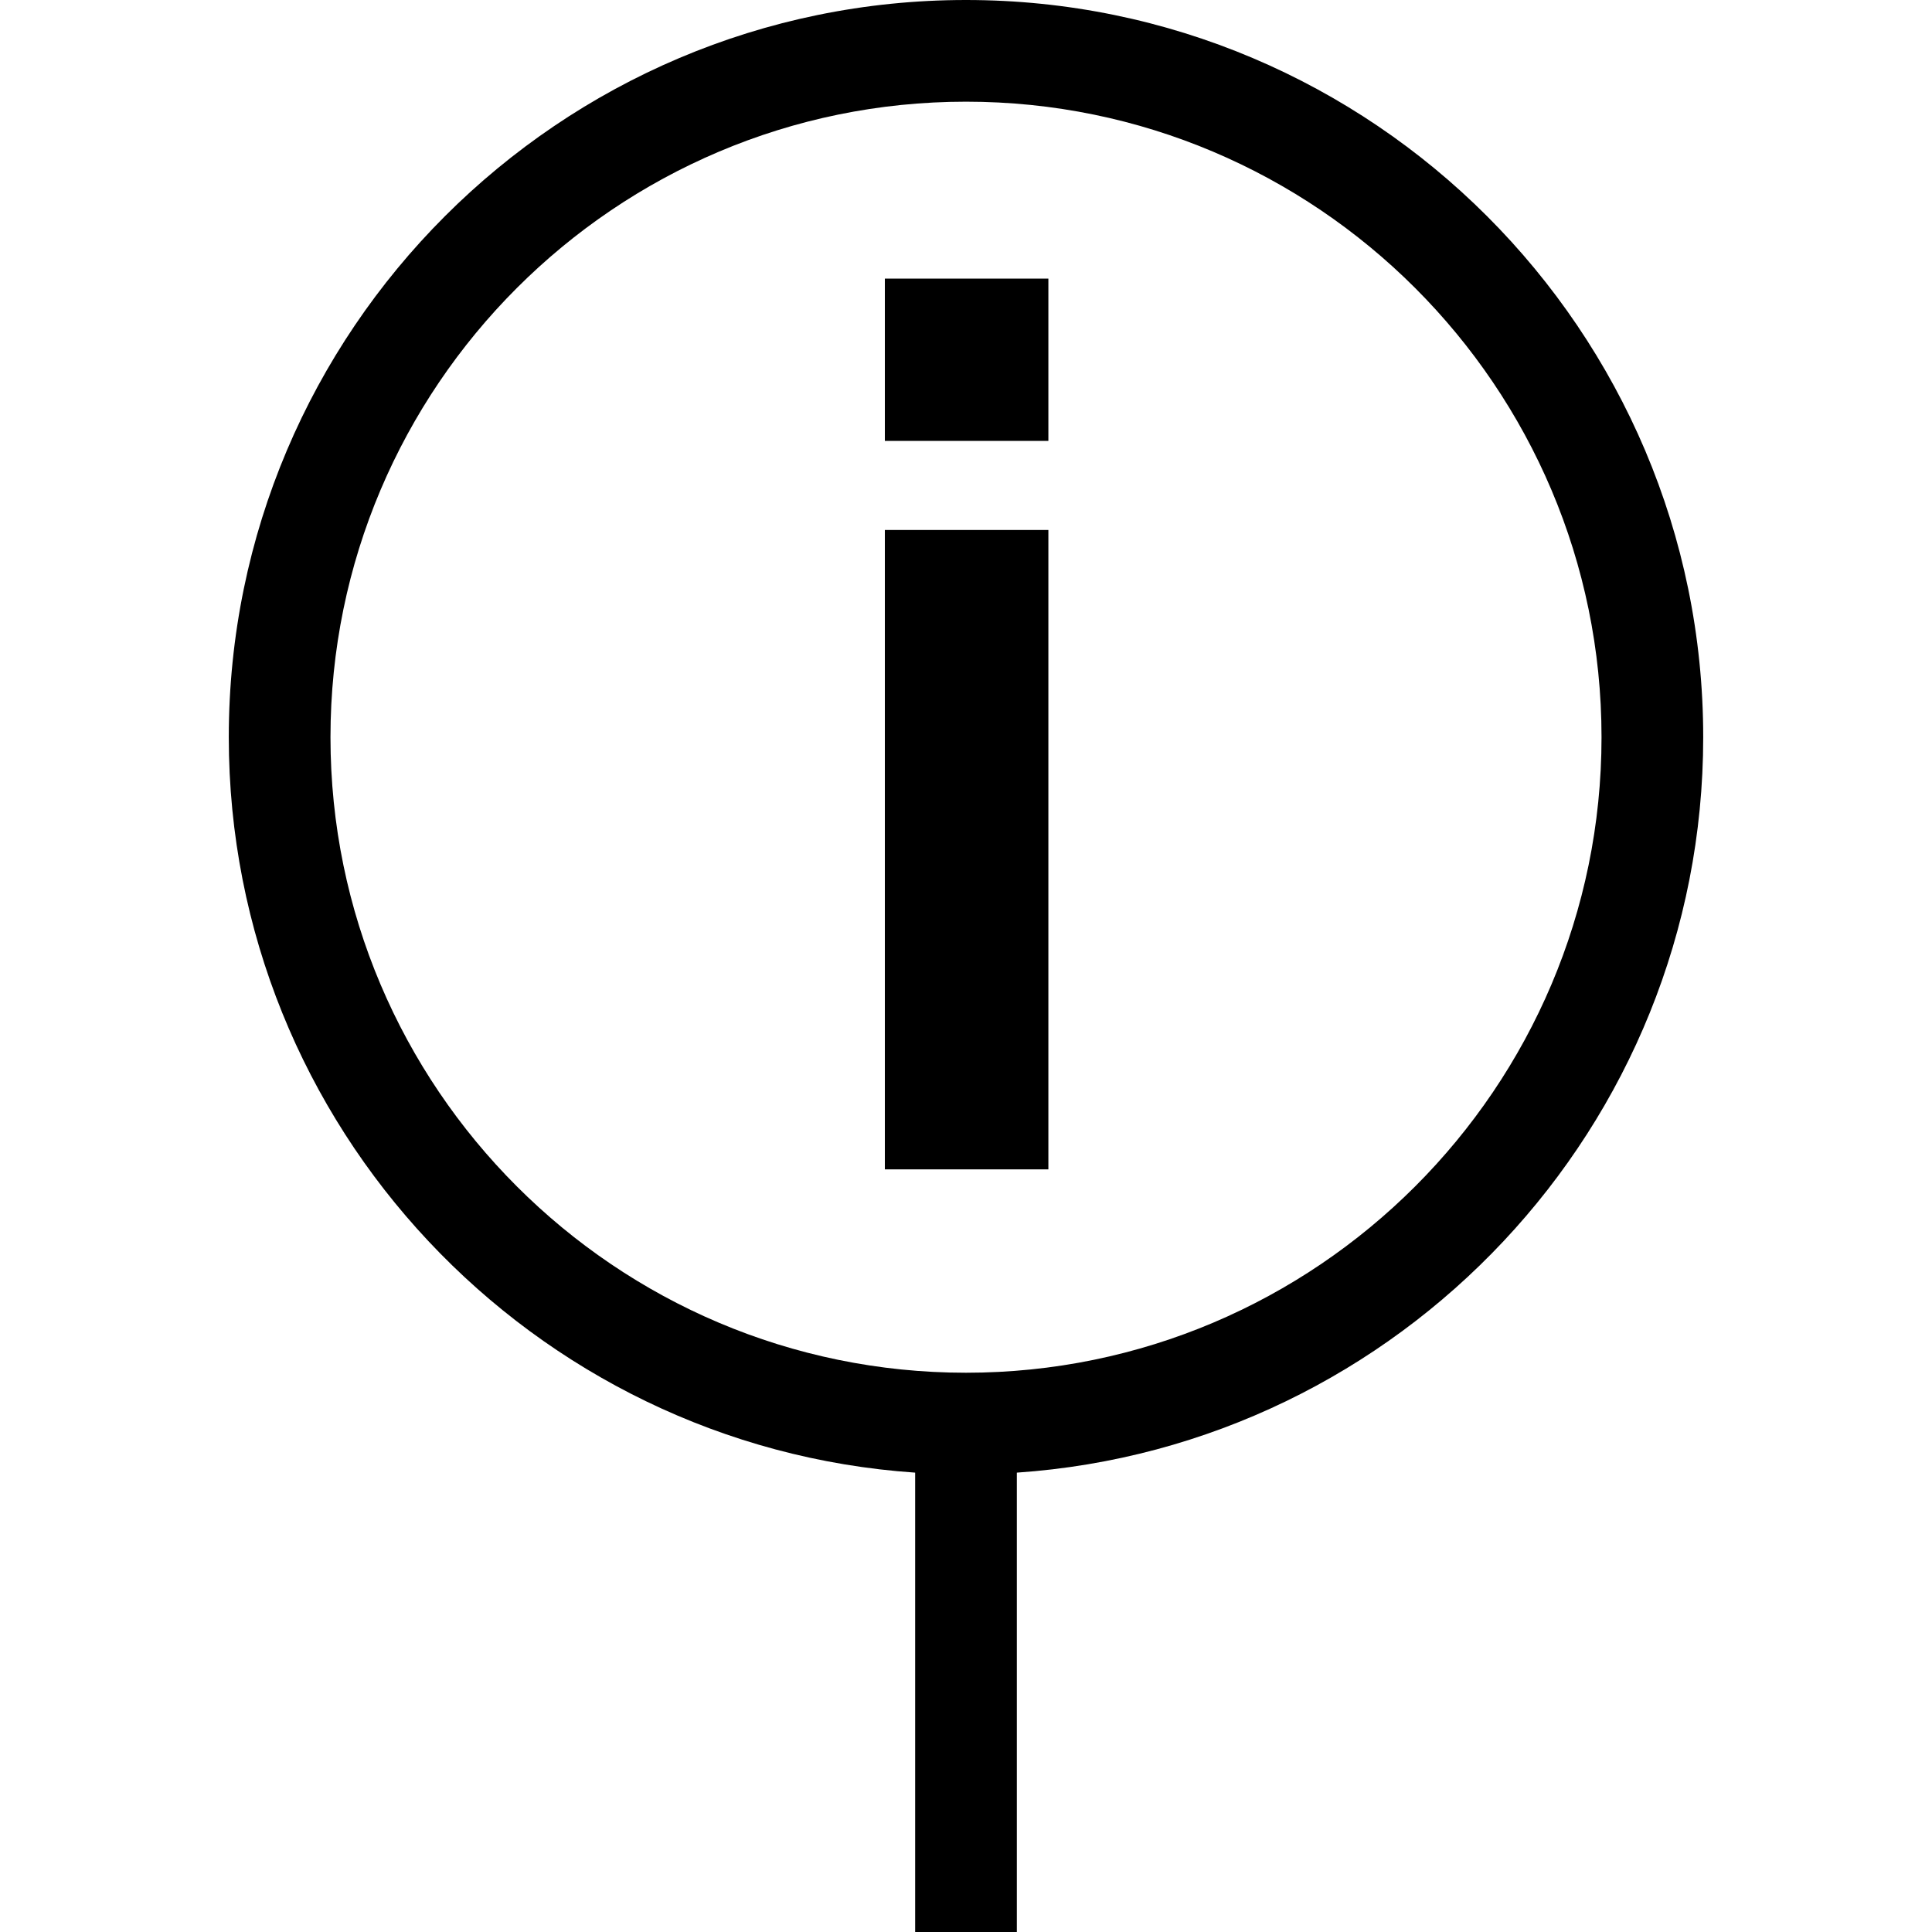
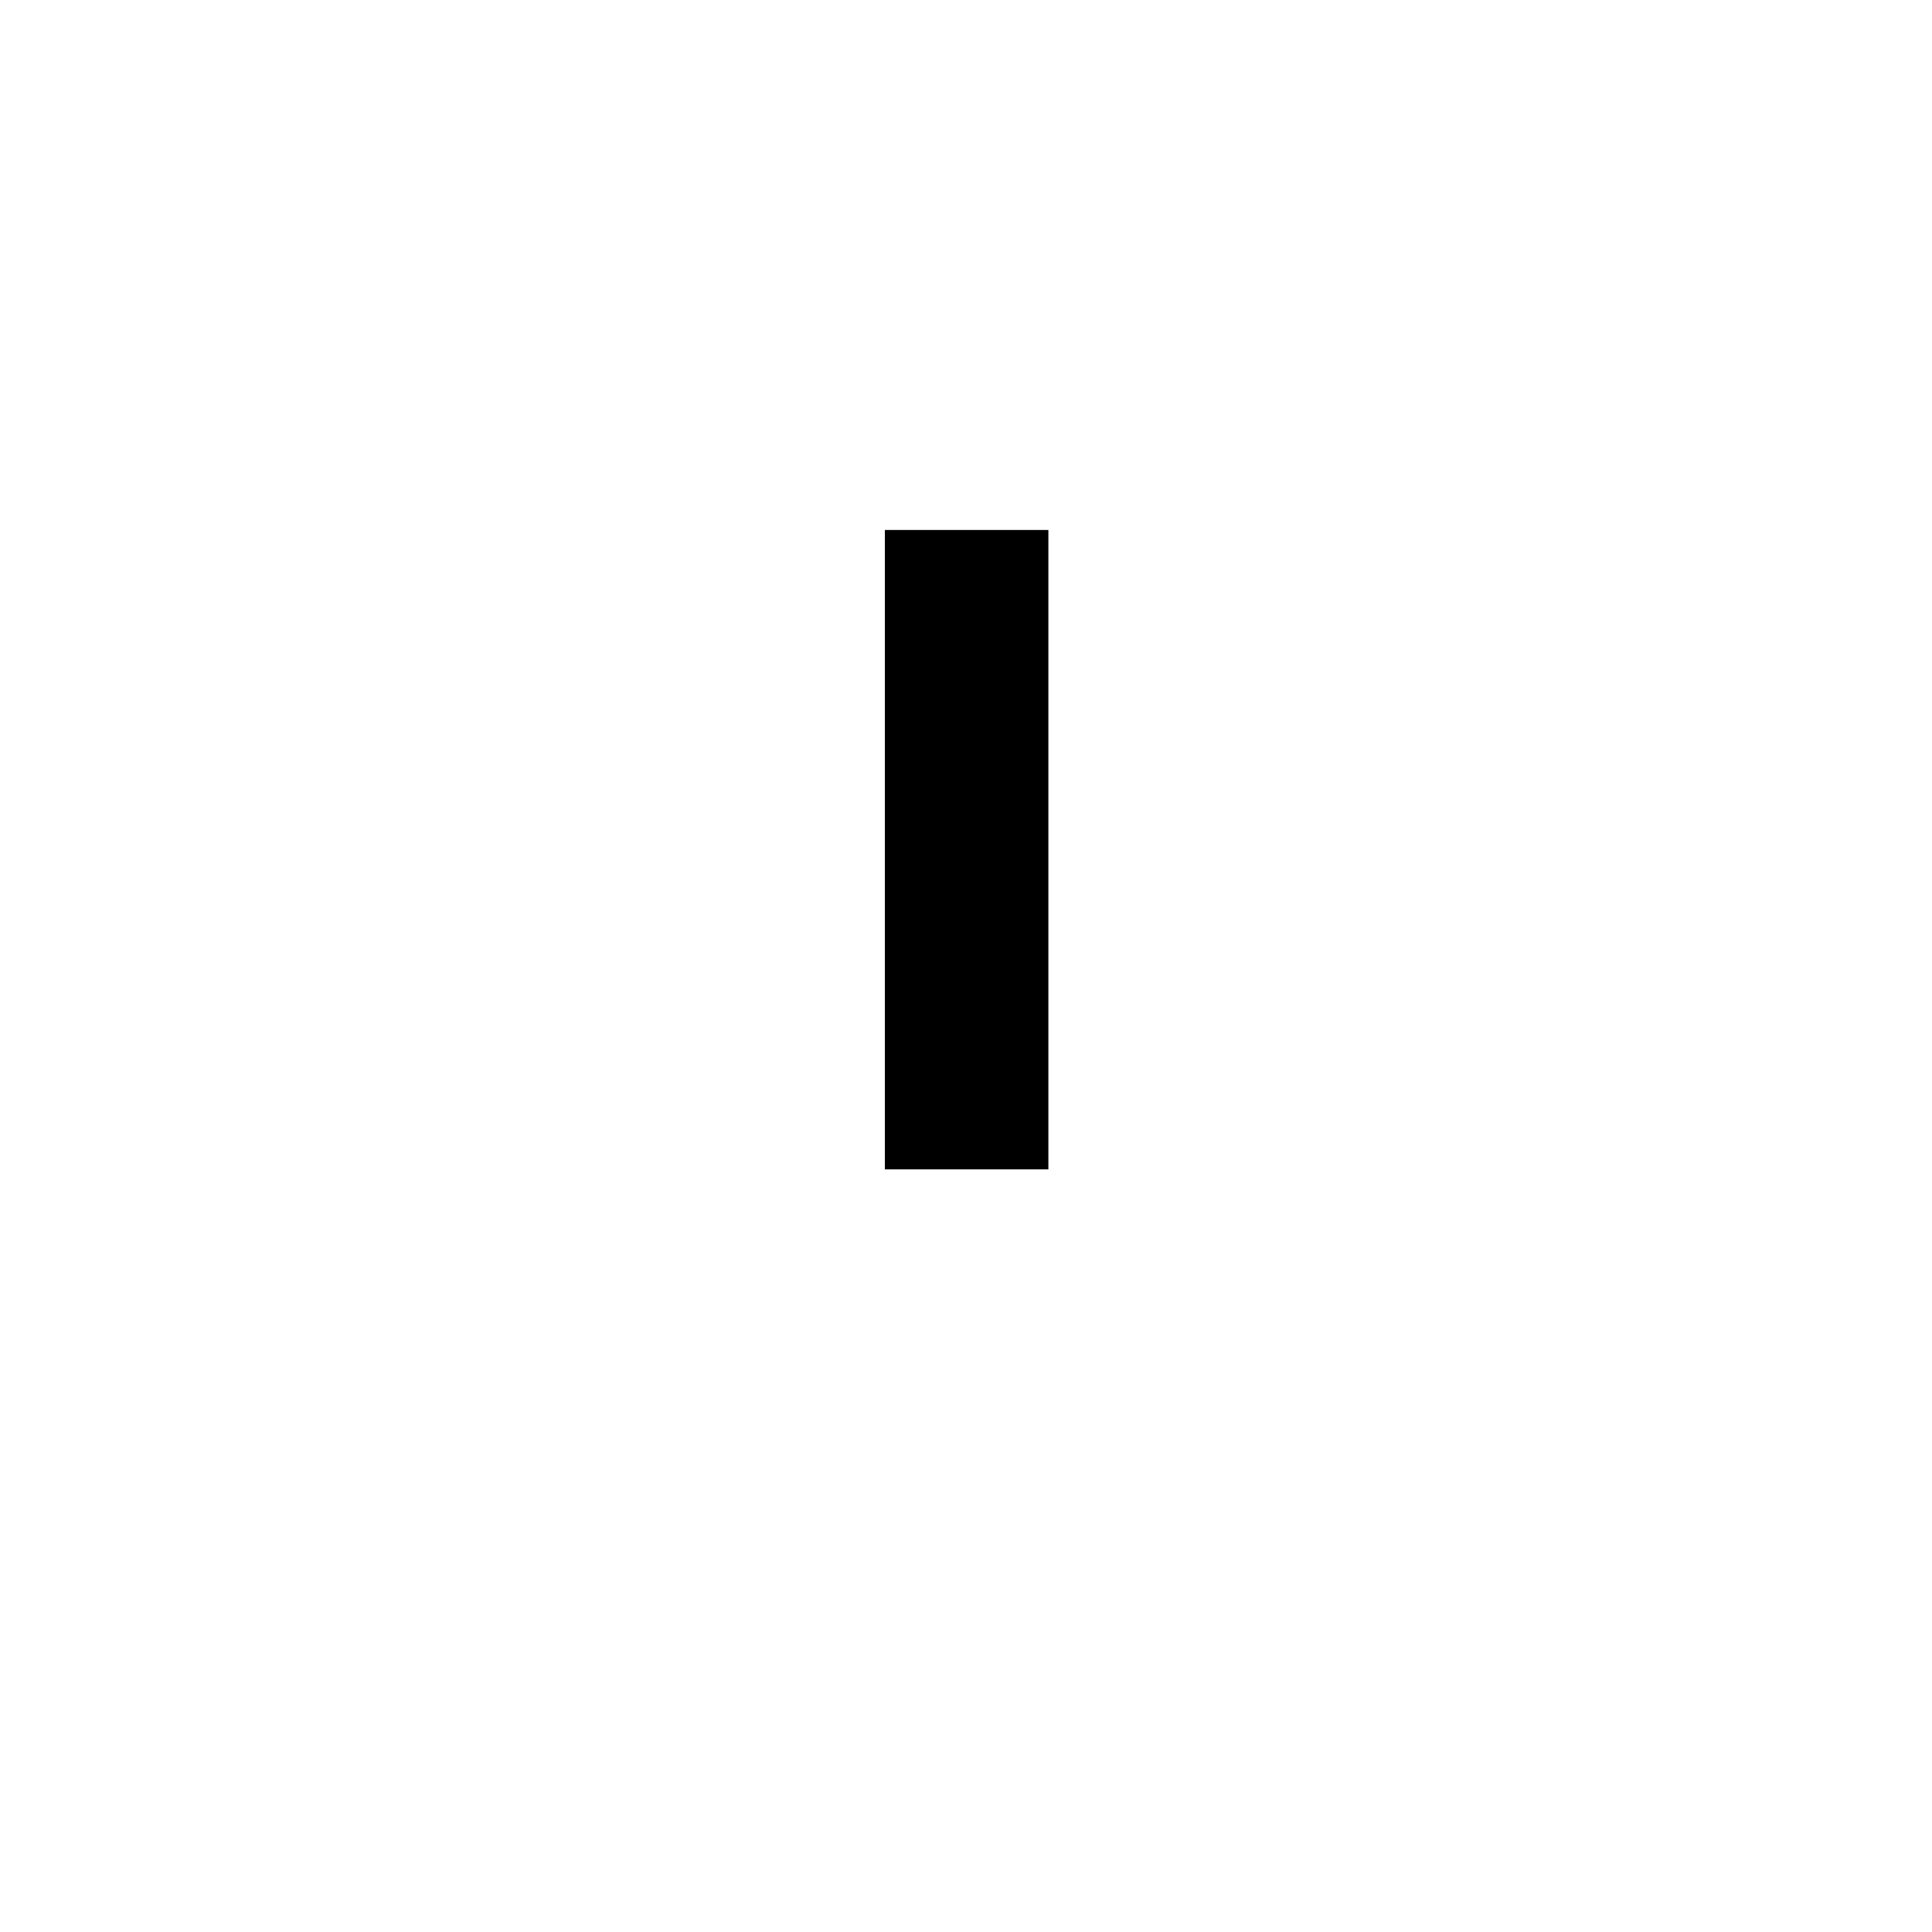
<svg xmlns="http://www.w3.org/2000/svg" fill="#000000" version="1.1" viewBox="0 0 380 380" enable-background="new 0 0 380 380">
  <g>
-     <path d="M335,145C335,65.047,269.953,0,190,0S45,65.047,45,145c0,76.591,59.694,139.494,135,144.649V380h20   v-90.351C275.306,284.494,335,221.591,335,145z M190,270c-68.925,0-125-56.075-125-125S121.075,20,190,20s125,56.075,125,125   S258.925,270,190,270z" />
    <rect width="32.16" x="174.042" y="104.24" height="125.76" />
-     <rect width="32.16" x="174.042" y="54.8" height="31.92" />
  </g>
</svg>